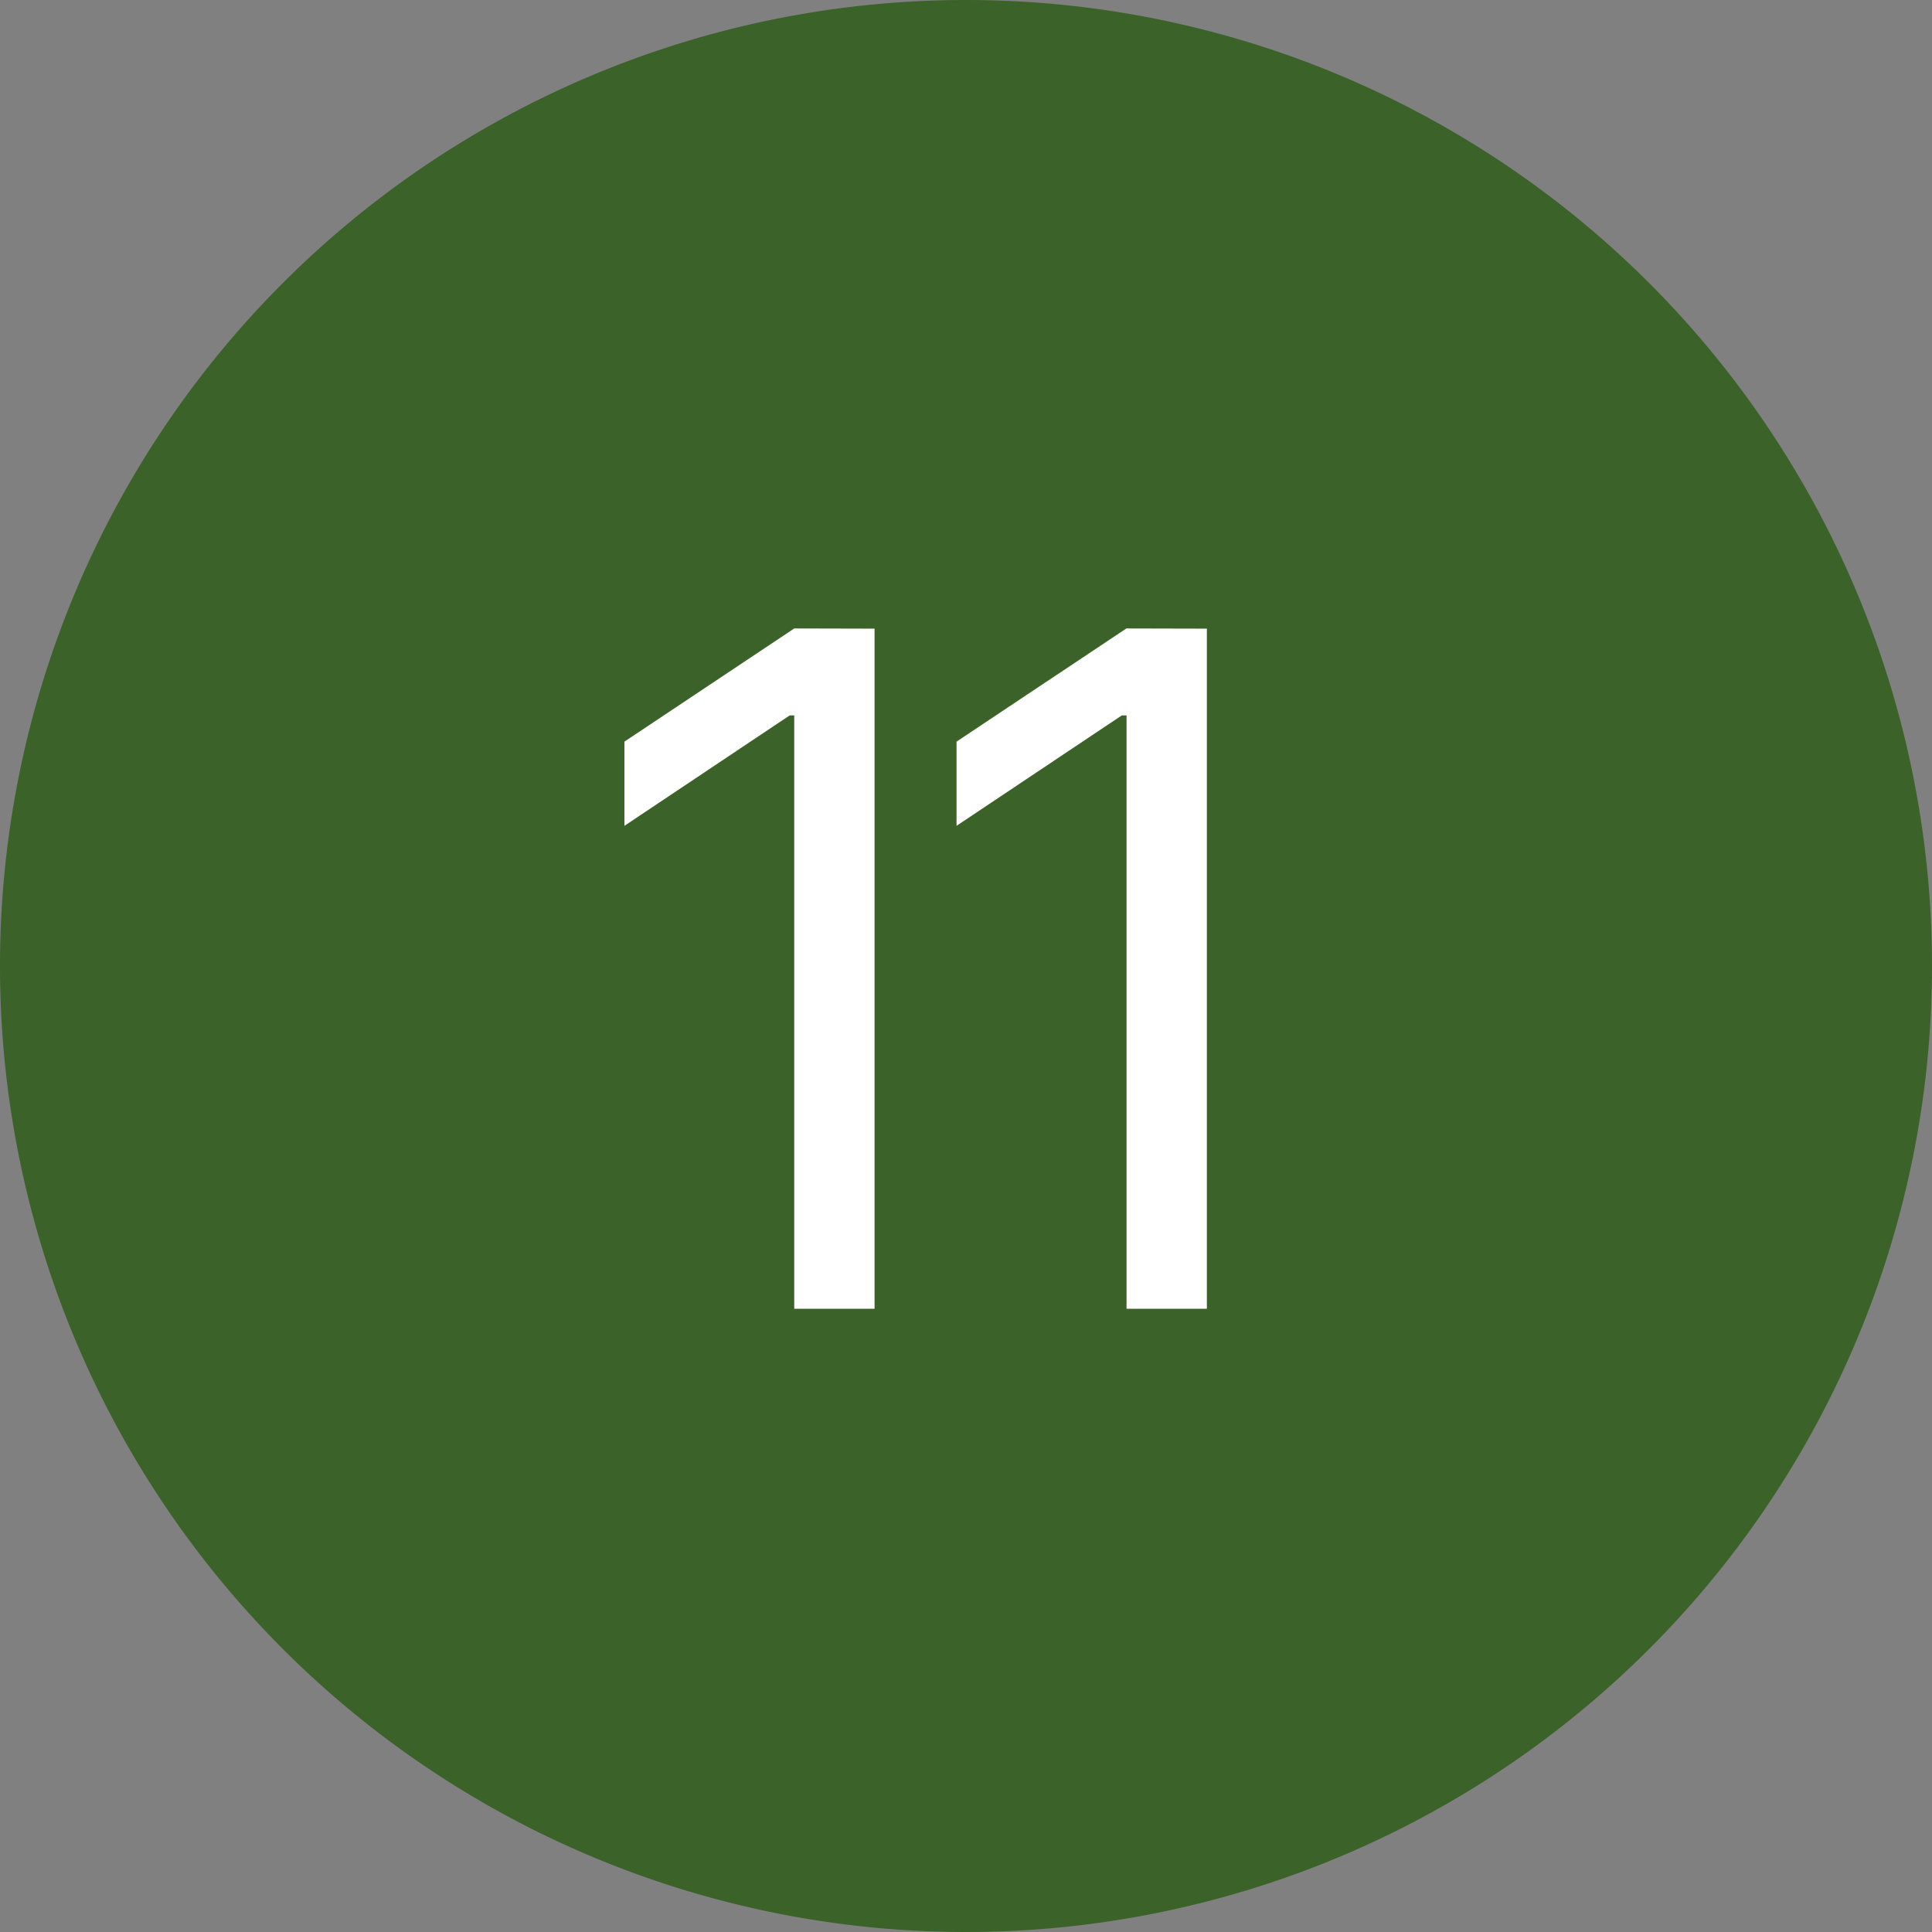
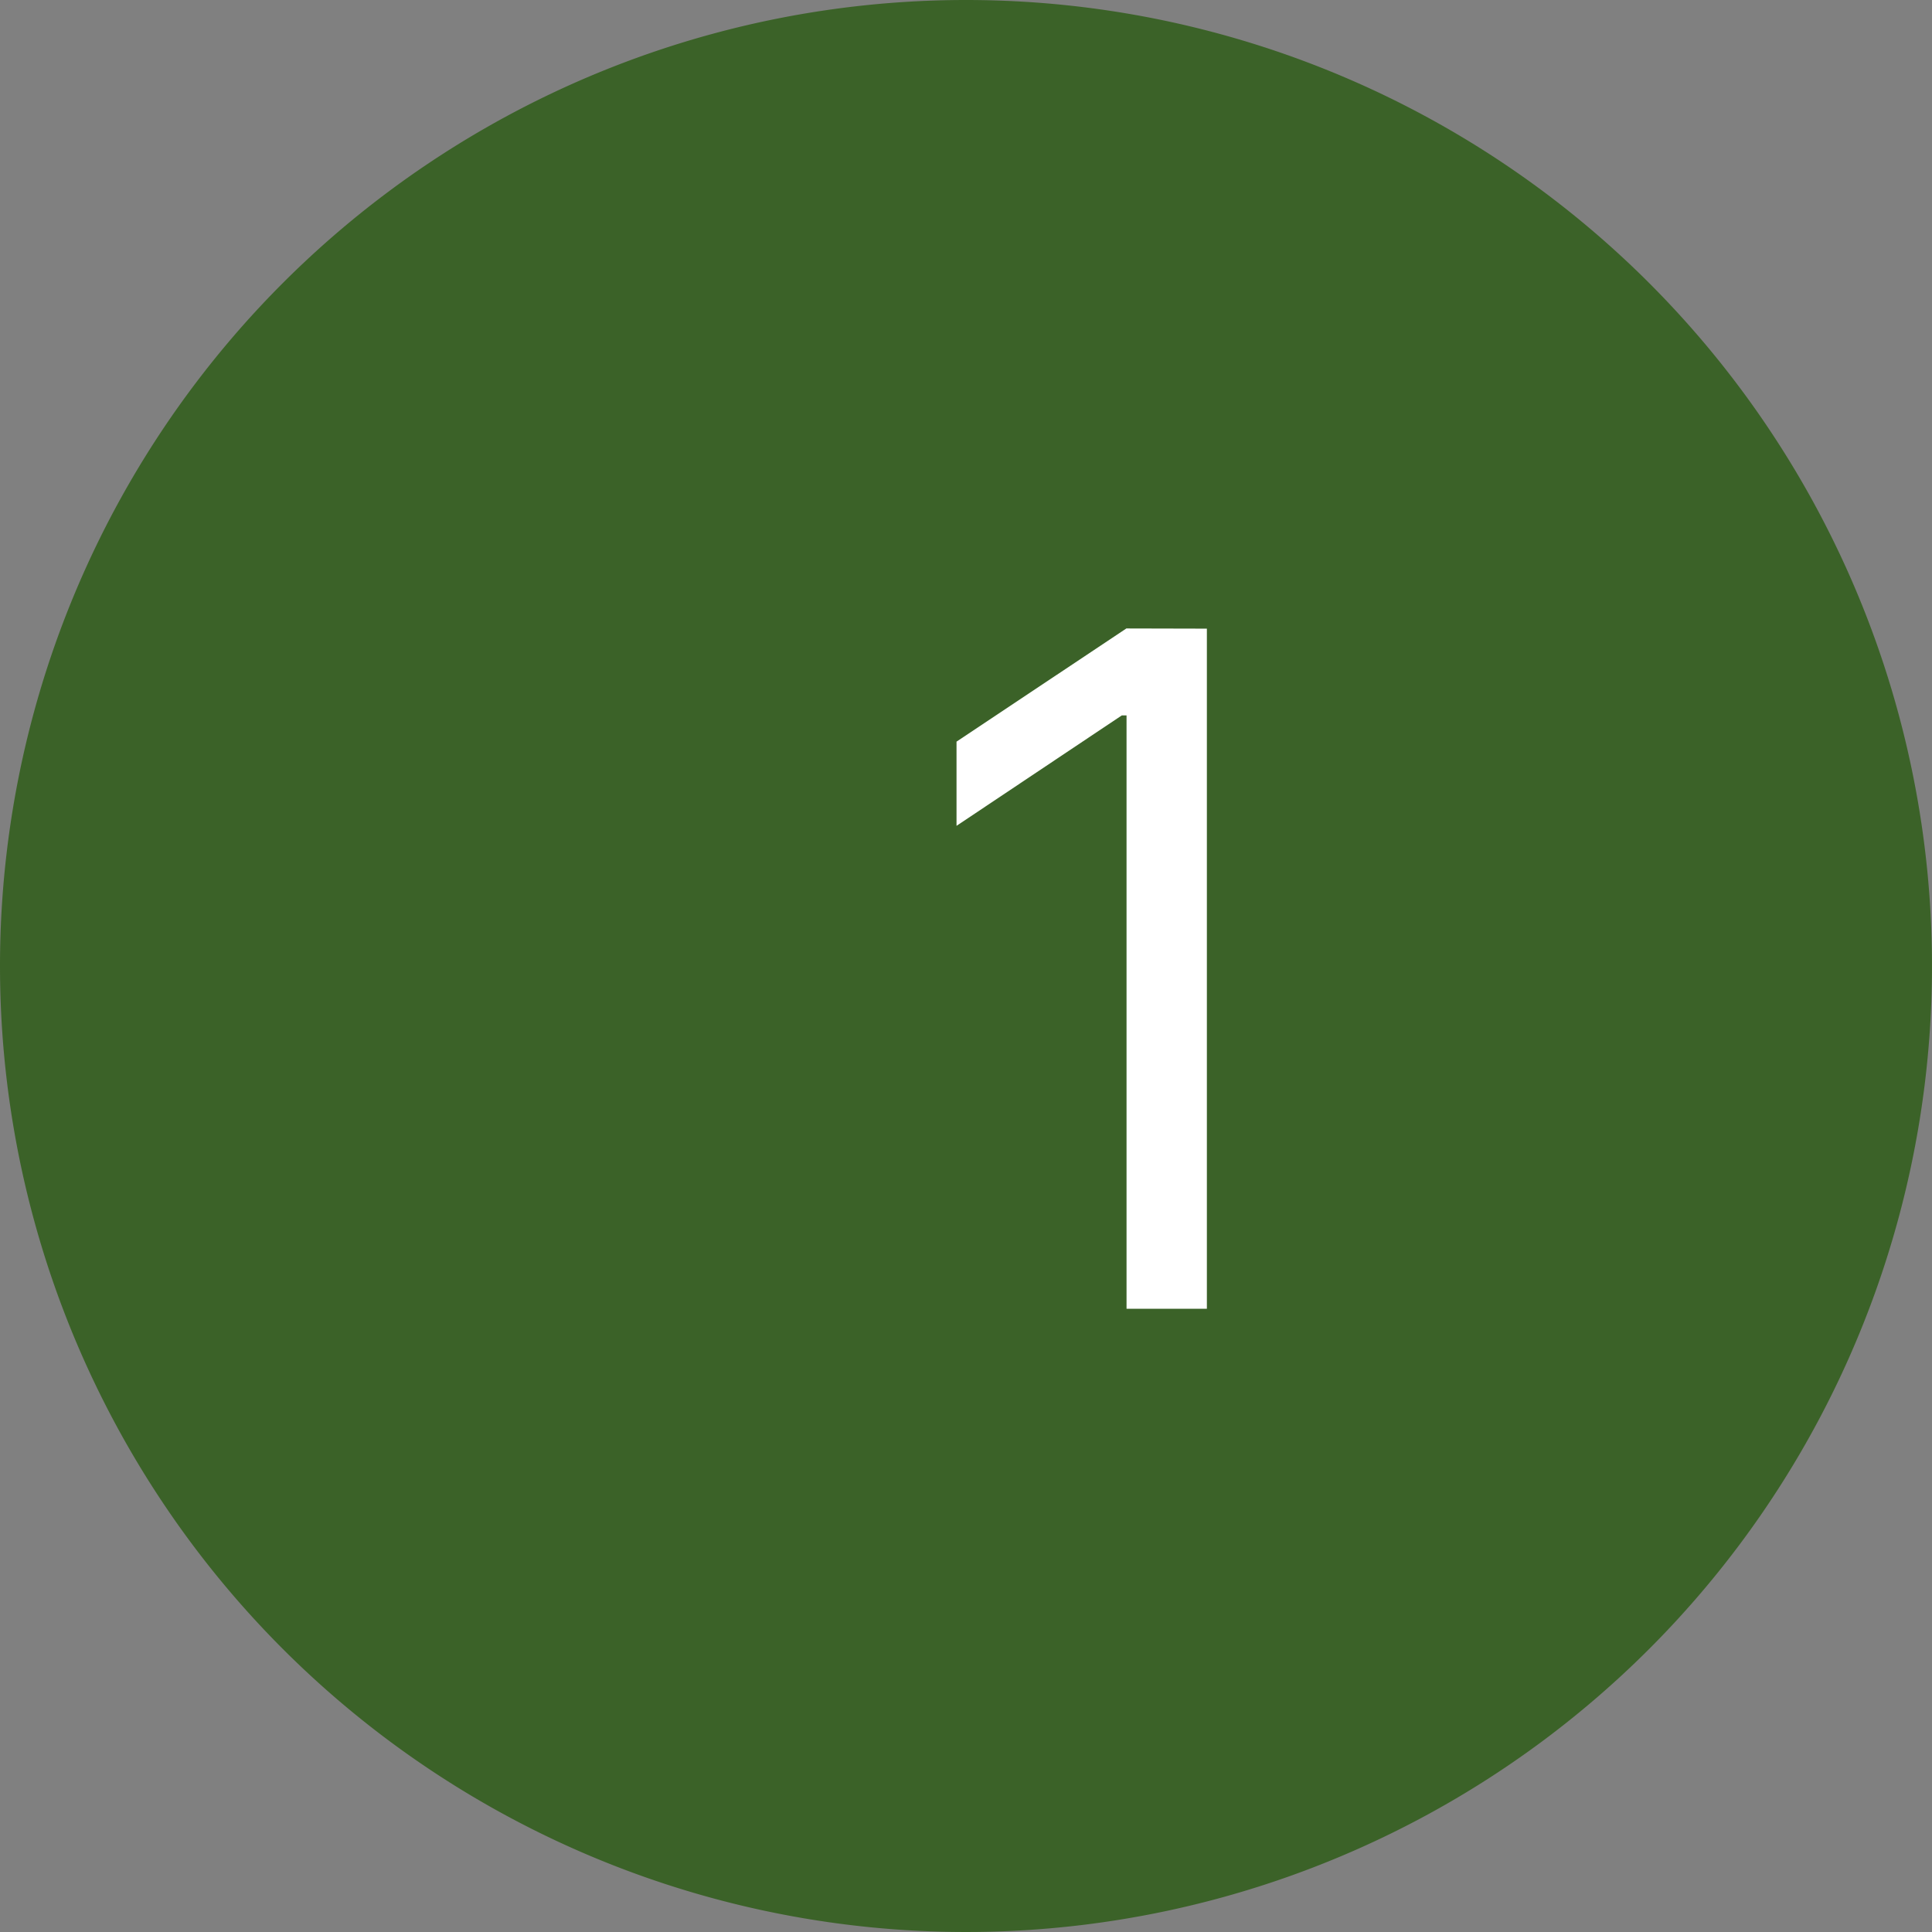
<svg xmlns="http://www.w3.org/2000/svg" id="Group_16974" data-name="Group 16974" width="31" height="31" viewBox="0 0 31 31">
  <rect x="0" y="0" width="31" height="31" fill="#808080" stroke="none" />
  <defs>
    <clipPath id="clip-path">
      <rect id="Rectangle_6810" data-name="Rectangle 6810" width="31" height="31" fill="none" />
    </clipPath>
  </defs>
  <g id="Group_16973" data-name="Group 16973" clip-path="url(#clip-path)">
    <path id="Path_7710" data-name="Path 7710" d="M15.5,0A15.5,15.5,0,1,1,0,15.5,15.5,15.5,0,0,1,15.5,0" fill="#3b6228" />
-     <path id="Path_7711" data-name="Path 7711" d="M14.033,10.087V21H12.744V11.479h-.073l-2.652,1.772V11.9l2.725-1.816Z" fill="#fff" />
    <path id="Path_7712" data-name="Path 7712" d="M19.365,10.087V21H18.076V11.479H18l-2.652,1.772V11.9l2.725-1.816Z" fill="#fff" />
  </g>
</svg>